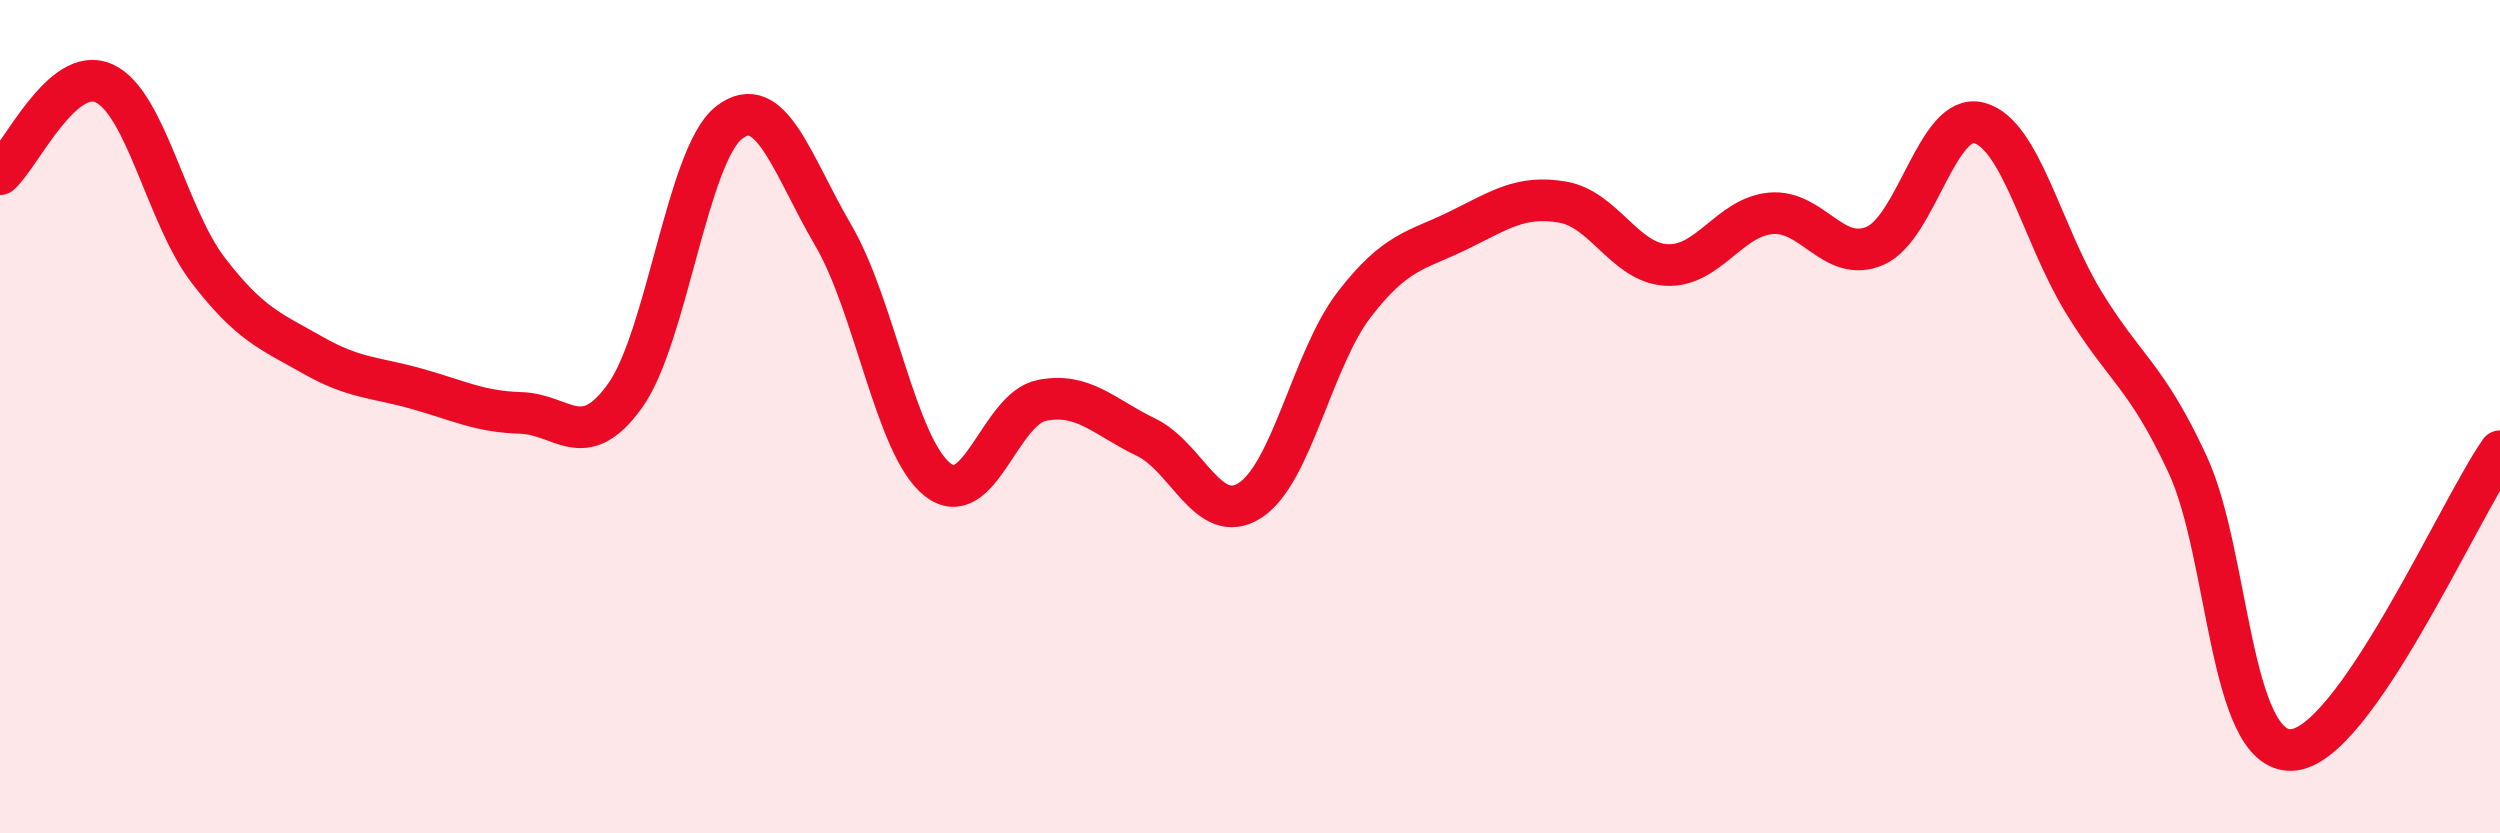
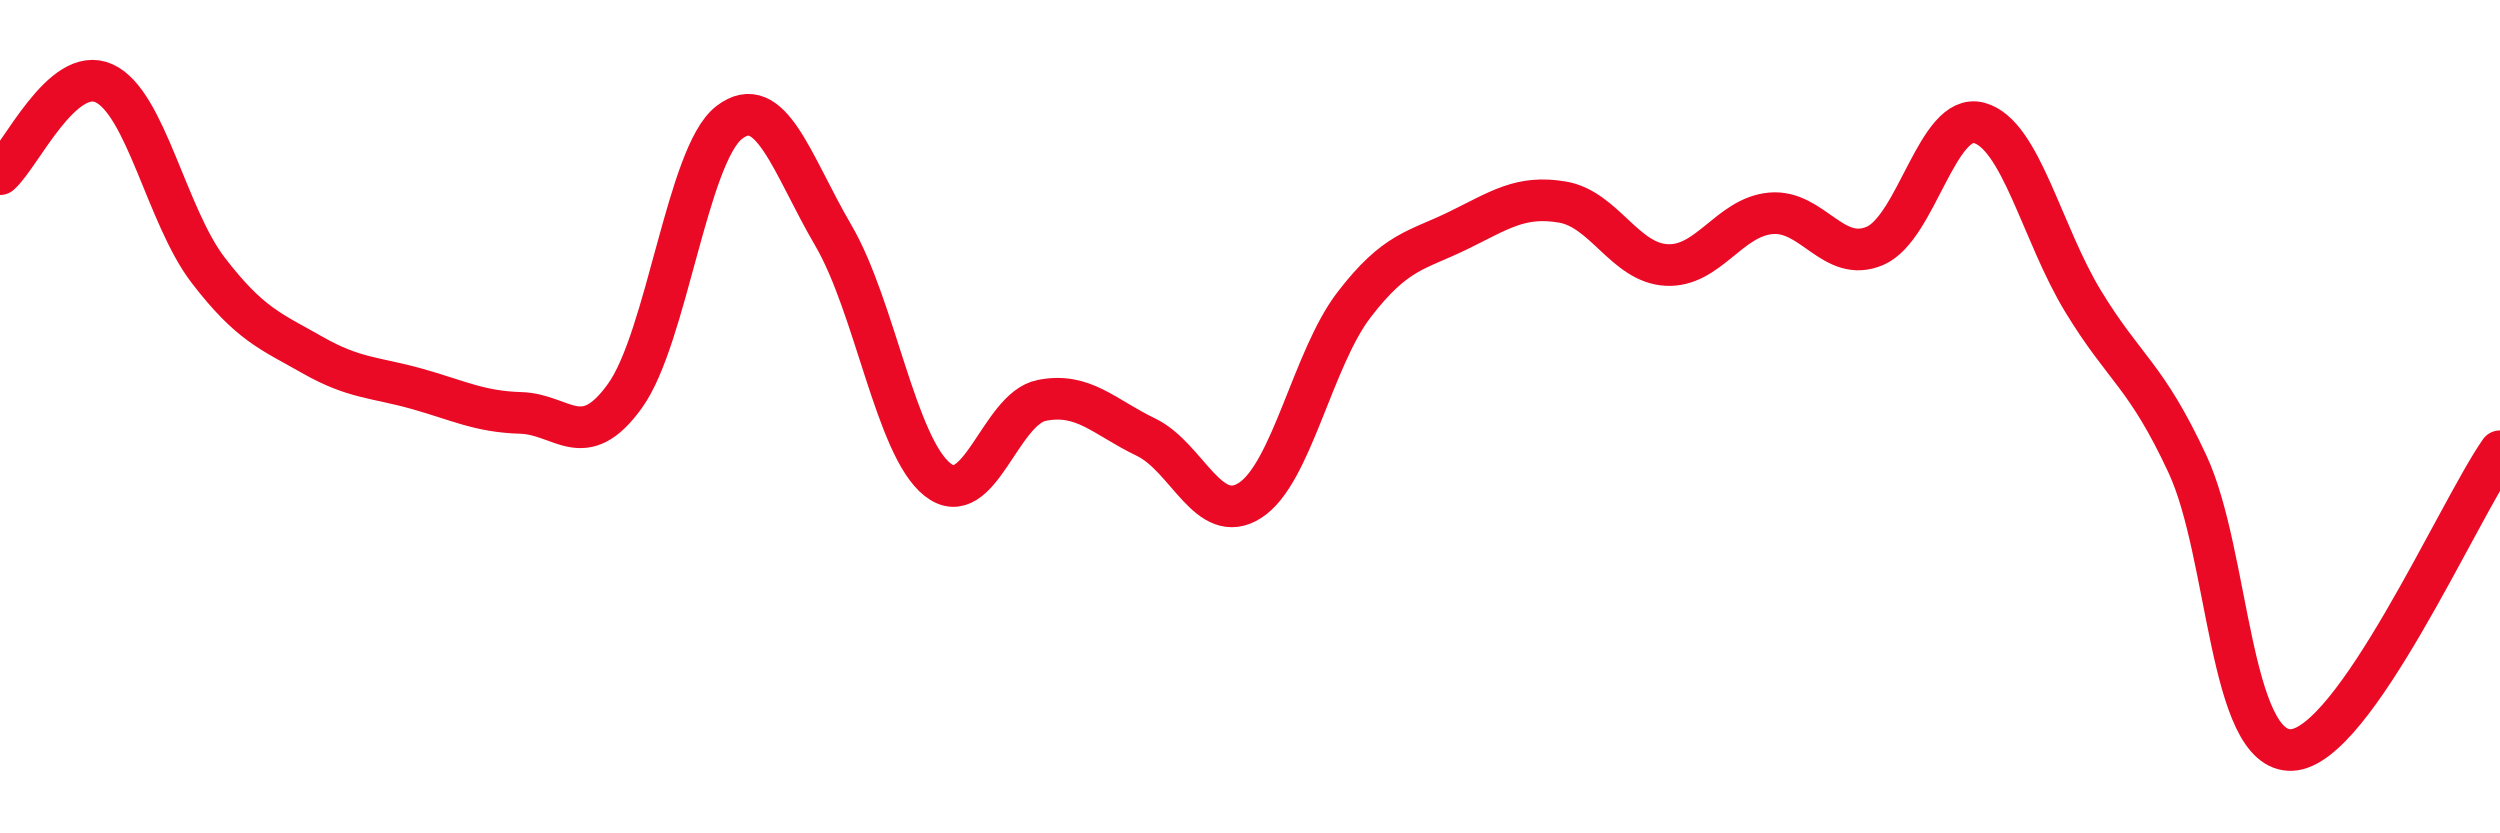
<svg xmlns="http://www.w3.org/2000/svg" width="60" height="20" viewBox="0 0 60 20">
-   <path d="M 0,4.18 C 0.5,3.74 1.5,1.54 2.5,2 C 3.5,2.46 4,5.19 5,6.49 C 6,7.79 6.5,7.95 7.5,8.52 C 8.5,9.09 9,9.05 10,9.33 C 11,9.61 11.5,9.88 12.5,9.91 C 13.5,9.94 14,10.89 15,9.5 C 16,8.11 16.5,3.71 17.5,2.94 C 18.5,2.17 19,3.94 20,5.65 C 21,7.36 21.5,10.72 22.5,11.51 C 23.5,12.3 24,9.81 25,9.61 C 26,9.41 26.5,10.01 27.5,10.49 C 28.5,10.97 29,12.65 30,12.01 C 31,11.37 31.5,8.61 32.5,7.31 C 33.5,6.01 34,6.02 35,5.53 C 36,5.04 36.5,4.68 37.5,4.85 C 38.5,5.02 39,6.31 40,6.36 C 41,6.41 41.5,5.21 42.5,5.12 C 43.5,5.03 44,6.33 45,5.9 C 46,5.47 46.5,2.68 47.5,2.95 C 48.5,3.22 49,5.6 50,7.24 C 51,8.88 51.5,8.99 52.5,11.14 C 53.5,13.29 53.5,18.06 55,18 C 56.5,17.94 59,12.26 60,10.83L60 20L0 20Z" fill="#EB0A25" opacity="0.1" stroke-linecap="round" stroke-linejoin="round" />
  <path d="M 0,4.18 C 0.5,3.74 1.5,1.54 2.5,2 C 3.5,2.46 4,5.19 5,6.49 C 6,7.79 6.5,7.95 7.5,8.52 C 8.5,9.09 9,9.05 10,9.33 C 11,9.61 11.5,9.88 12.5,9.91 C 13.5,9.94 14,10.89 15,9.5 C 16,8.11 16.5,3.71 17.5,2.94 C 18.5,2.17 19,3.94 20,5.65 C 21,7.36 21.5,10.72 22.5,11.51 C 23.5,12.3 24,9.81 25,9.61 C 26,9.41 26.5,10.01 27.5,10.49 C 28.5,10.97 29,12.65 30,12.01 C 31,11.37 31.5,8.61 32.5,7.31 C 33.5,6.01 34,6.02 35,5.53 C 36,5.04 36.5,4.68 37.5,4.85 C 38.5,5.02 39,6.31 40,6.36 C 41,6.41 41.5,5.21 42.5,5.12 C 43.5,5.03 44,6.33 45,5.9 C 46,5.47 46.5,2.68 47.5,2.95 C 48.5,3.22 49,5.6 50,7.24 C 51,8.88 51.5,8.99 52.5,11.14 C 53.5,13.29 53.5,18.06 55,18 C 56.5,17.94 59,12.26 60,10.83" stroke="#EB0A25" stroke-width="1" fill="none" stroke-linecap="round" stroke-linejoin="round" />
</svg>